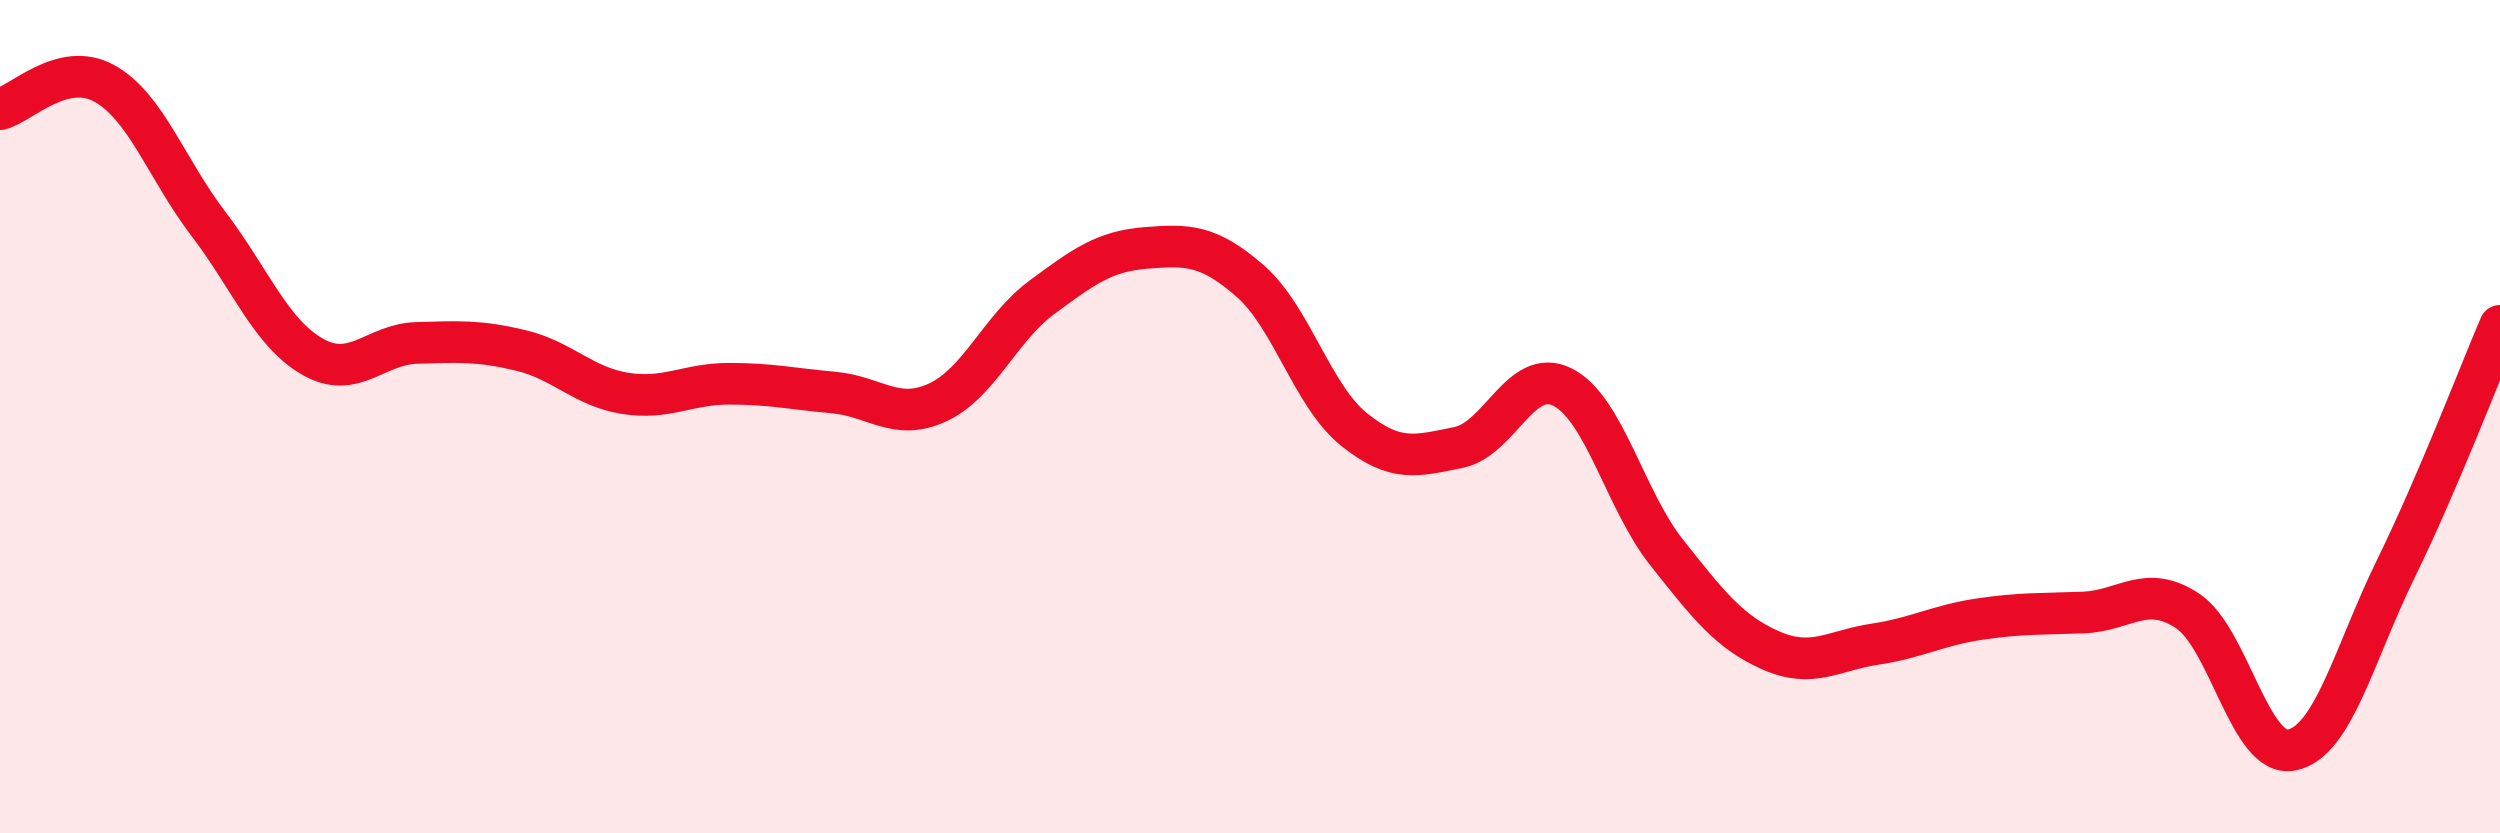
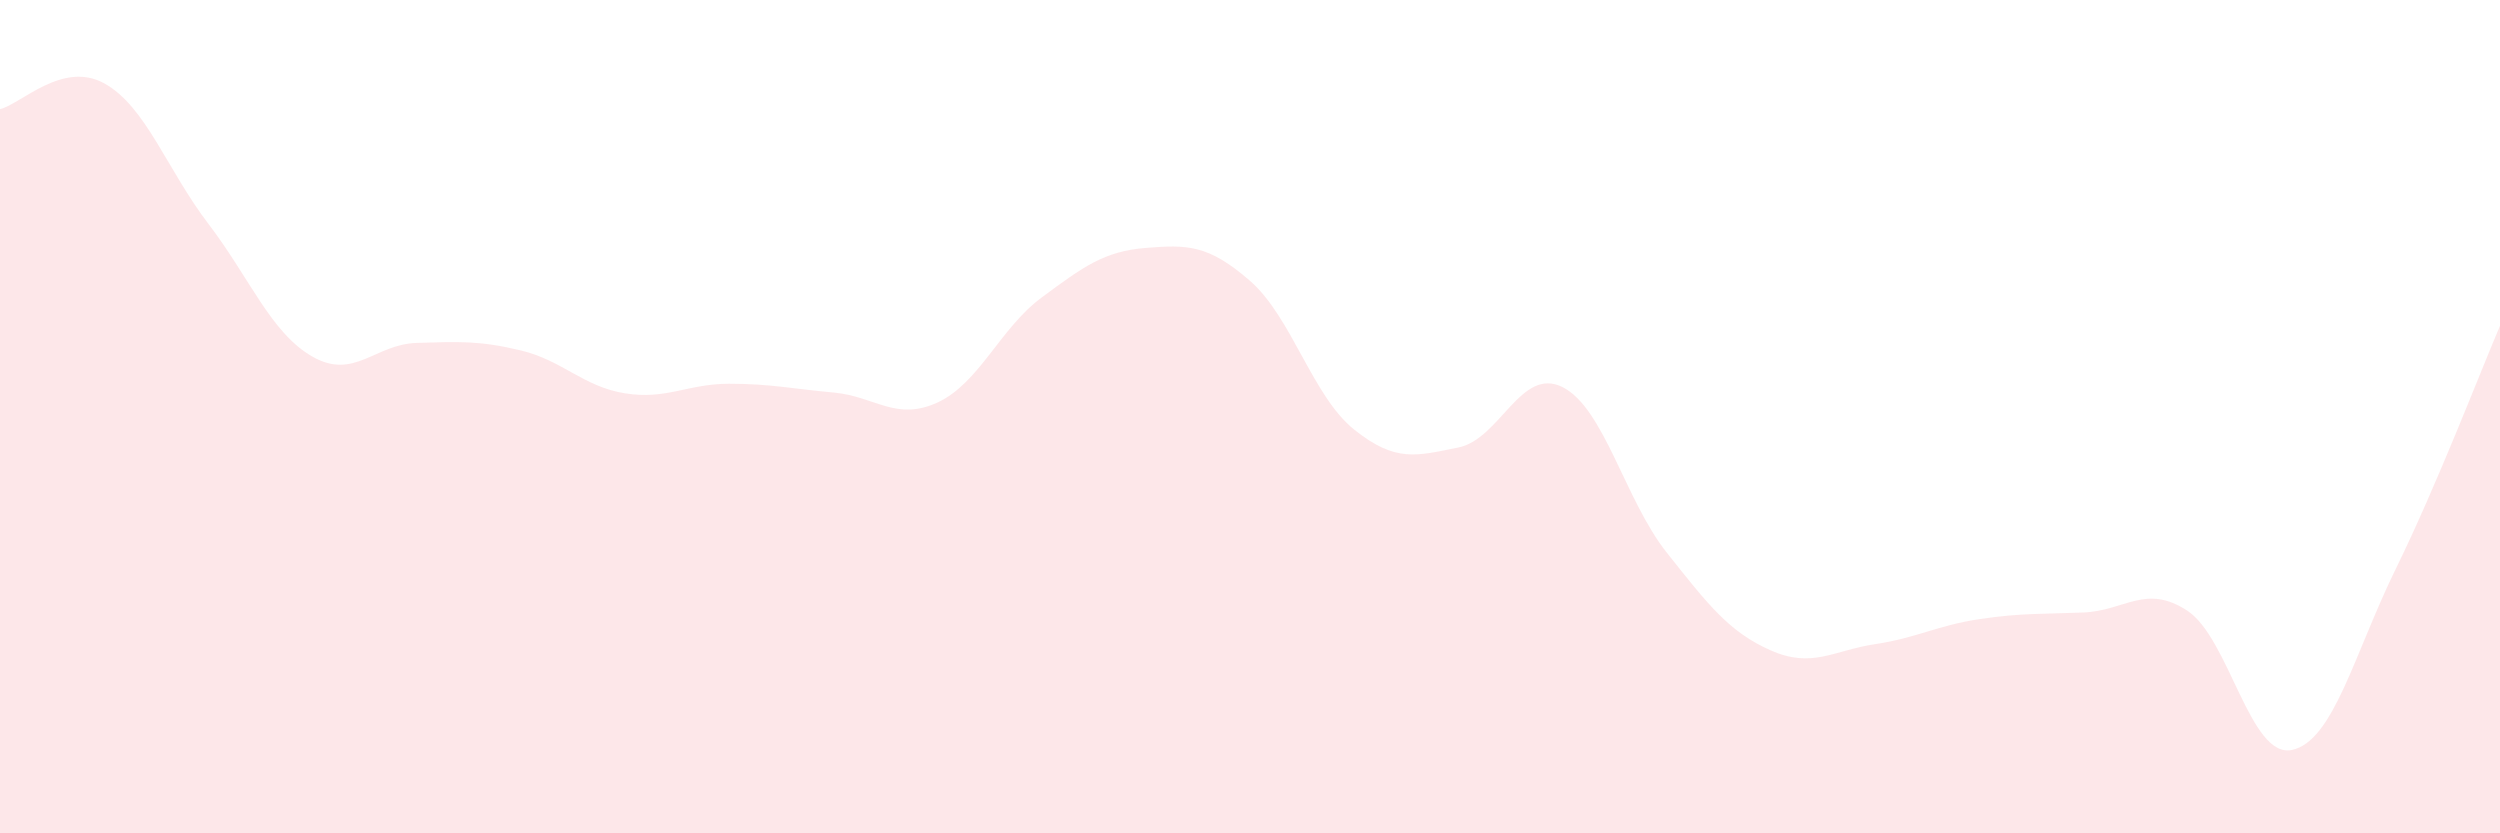
<svg xmlns="http://www.w3.org/2000/svg" width="60" height="20" viewBox="0 0 60 20">
  <path d="M 0,2.62 C 0.5,2.5 1.5,1.45 2.5,2 C 3.5,2.55 4,4.06 5,5.37 C 6,6.68 6.5,7.99 7.5,8.56 C 8.5,9.13 9,8.26 10,8.23 C 11,8.2 11.5,8.17 12.5,8.41 C 13.5,8.65 14,9.28 15,9.44 C 16,9.6 16.5,9.21 17.5,9.21 C 18.5,9.21 19,9.33 20,9.42 C 21,9.51 21.5,10.12 22.5,9.66 C 23.5,9.2 24,7.88 25,7.14 C 26,6.4 26.5,6.03 27.5,5.95 C 28.5,5.87 29,5.87 30,6.74 C 31,7.61 31.5,9.51 32.5,10.31 C 33.5,11.11 34,10.94 35,10.74 C 36,10.54 36.5,8.79 37.5,9.29 C 38.5,9.79 39,12 40,13.26 C 41,14.52 41.5,15.17 42.5,15.61 C 43.5,16.05 44,15.61 45,15.46 C 46,15.31 46.5,15.01 47.5,14.86 C 48.5,14.71 49,14.74 50,14.7 C 51,14.66 51.5,14 52.5,14.66 C 53.5,15.32 54,18.2 55,18 C 56,17.8 56.5,15.69 57.5,13.65 C 58.5,11.61 59.5,8.99 60,7.82L60 20L0 20Z" fill="#EB0A25" opacity="0.1" stroke-linecap="round" stroke-linejoin="round" />
-   <path d="M 0,2.62 C 0.5,2.5 1.5,1.45 2.5,2 C 3.5,2.55 4,4.06 5,5.37 C 6,6.68 6.5,7.99 7.5,8.56 C 8.5,9.13 9,8.26 10,8.23 C 11,8.2 11.5,8.17 12.5,8.41 C 13.5,8.65 14,9.28 15,9.44 C 16,9.6 16.5,9.21 17.5,9.21 C 18.5,9.21 19,9.33 20,9.42 C 21,9.51 21.5,10.12 22.5,9.66 C 23.5,9.2 24,7.88 25,7.14 C 26,6.4 26.5,6.03 27.5,5.95 C 28.5,5.87 29,5.87 30,6.74 C 31,7.61 31.5,9.51 32.5,10.31 C 33.5,11.11 34,10.94 35,10.74 C 36,10.54 36.5,8.79 37.5,9.29 C 38.5,9.79 39,12 40,13.26 C 41,14.52 41.5,15.17 42.5,15.61 C 43.5,16.05 44,15.61 45,15.46 C 46,15.31 46.5,15.01 47.5,14.86 C 48.5,14.71 49,14.74 50,14.7 C 51,14.66 51.5,14 52.5,14.66 C 53.5,15.32 54,18.2 55,18 C 56,17.8 56.5,15.69 57.5,13.65 C 58.5,11.61 59.5,8.99 60,7.82" stroke="#EB0A25" stroke-width="1" fill="none" stroke-linecap="round" stroke-linejoin="round" />
</svg>